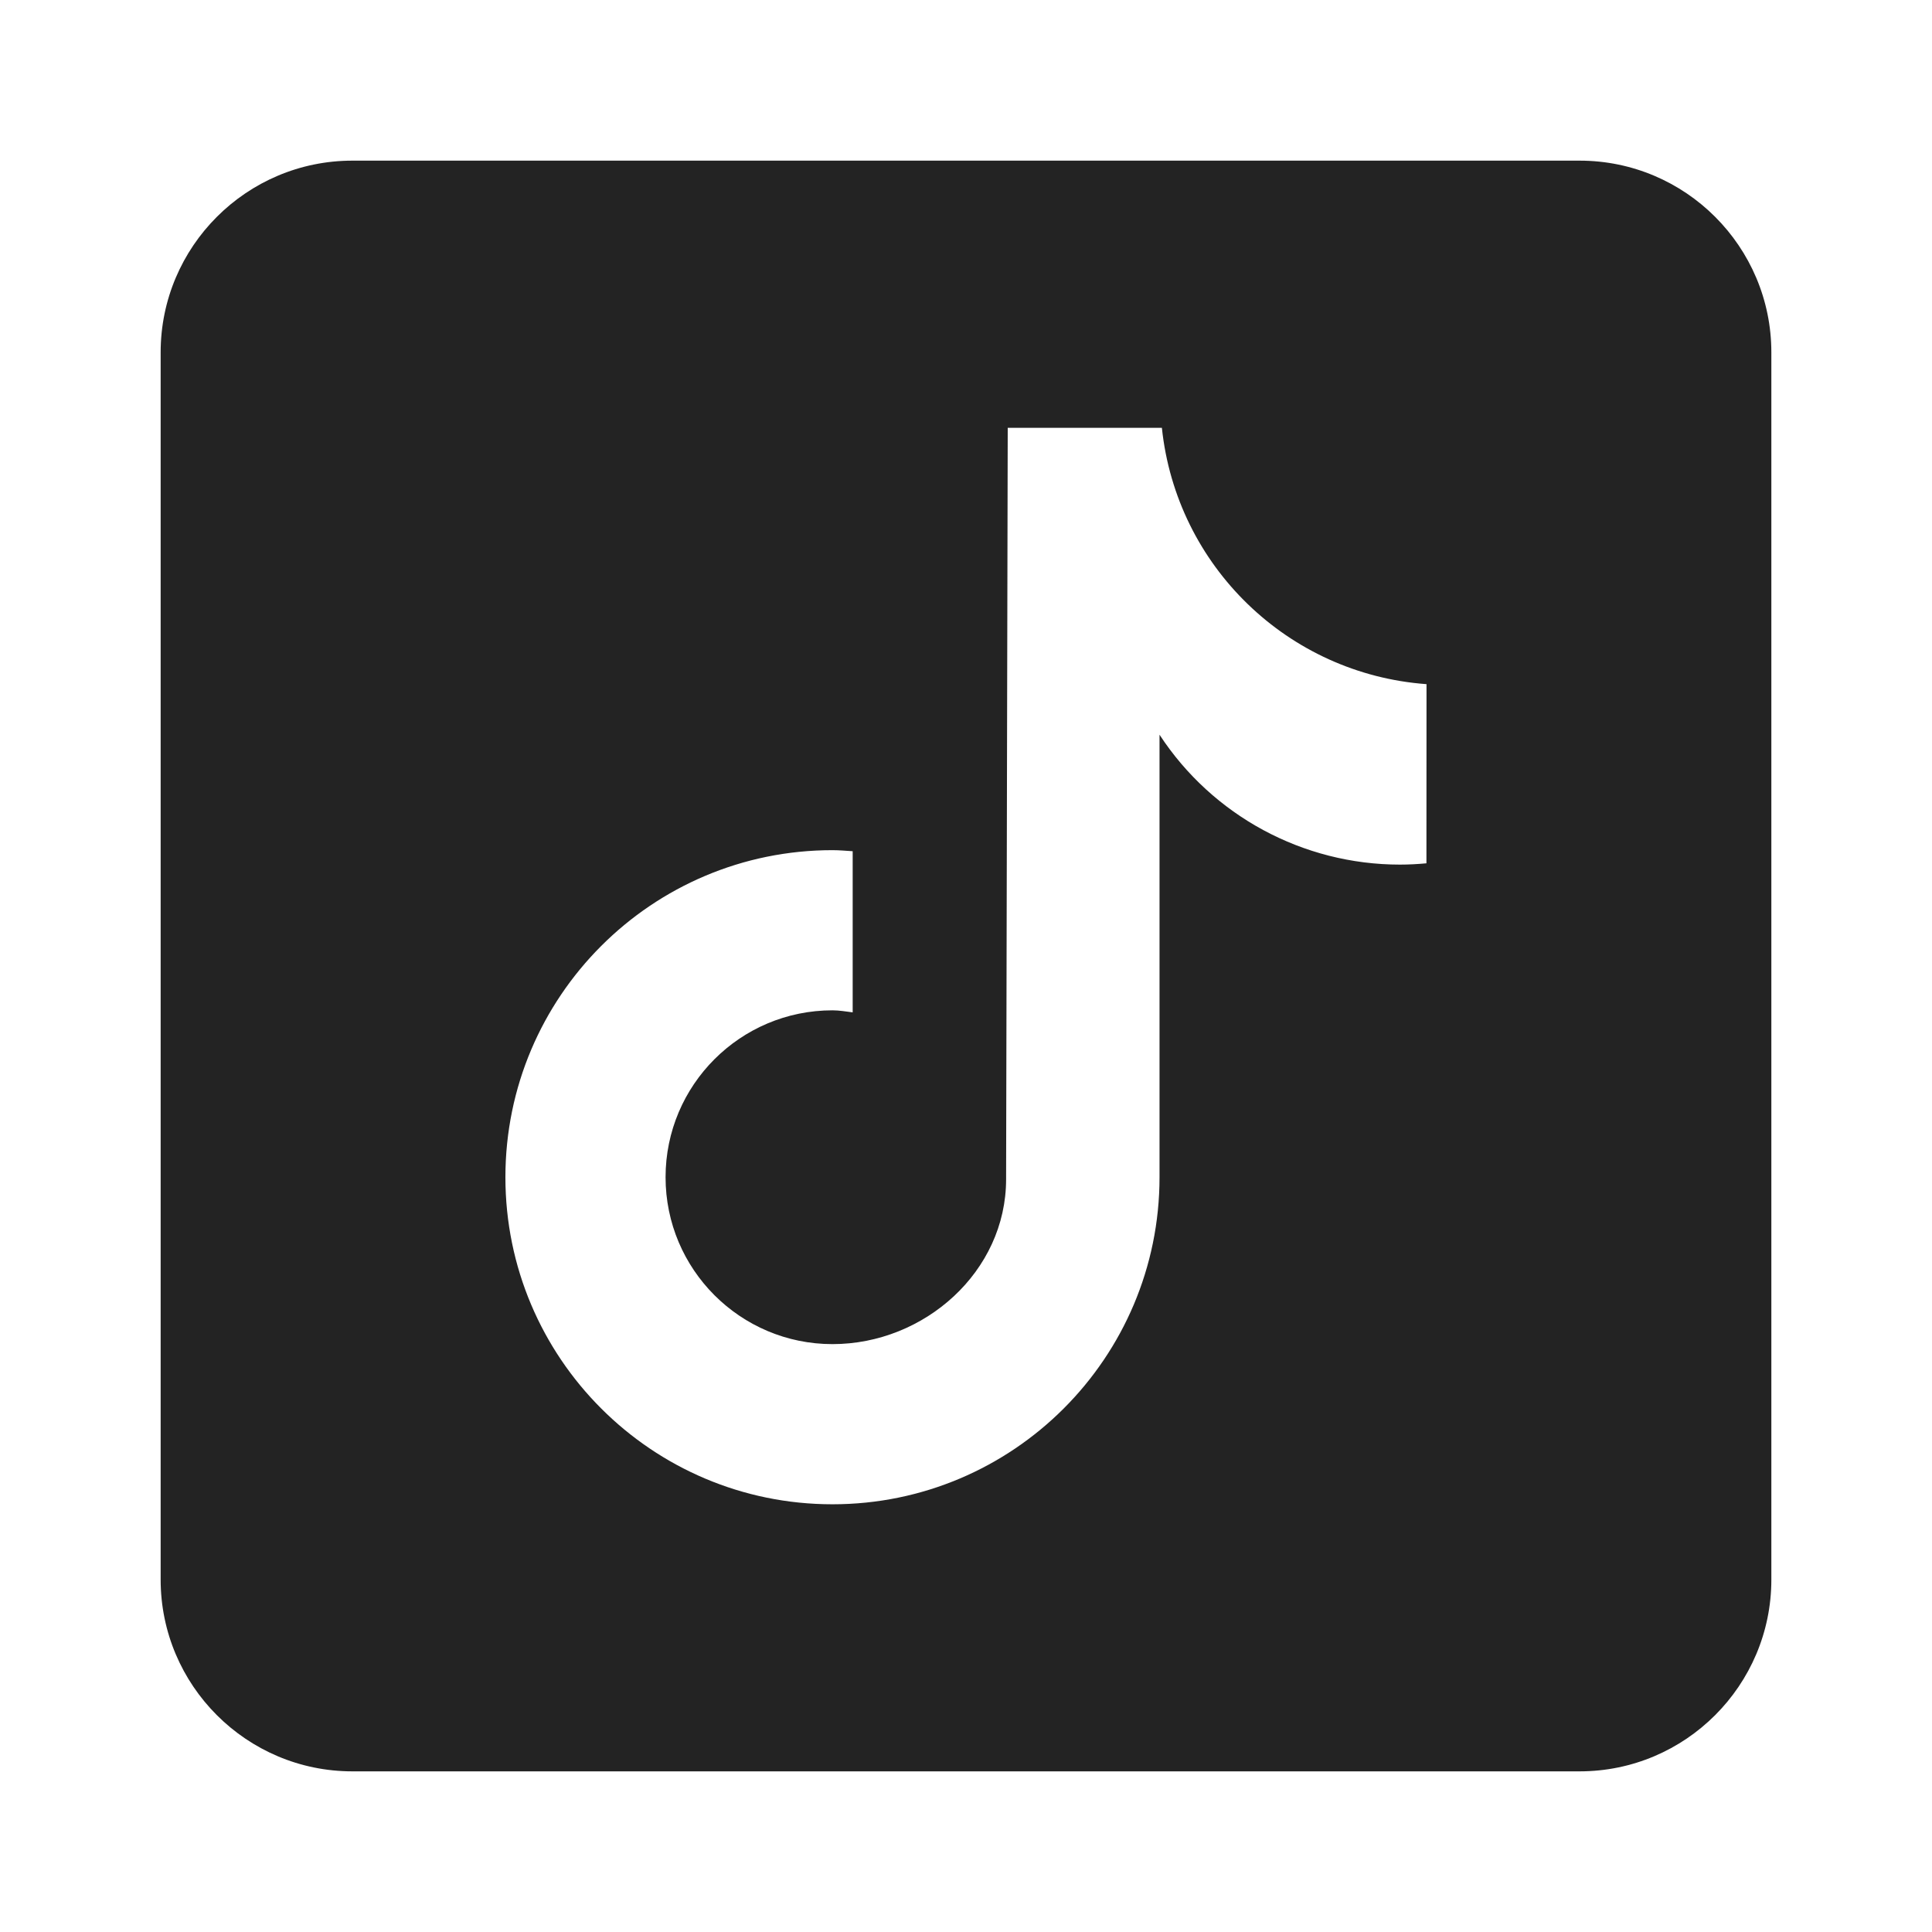
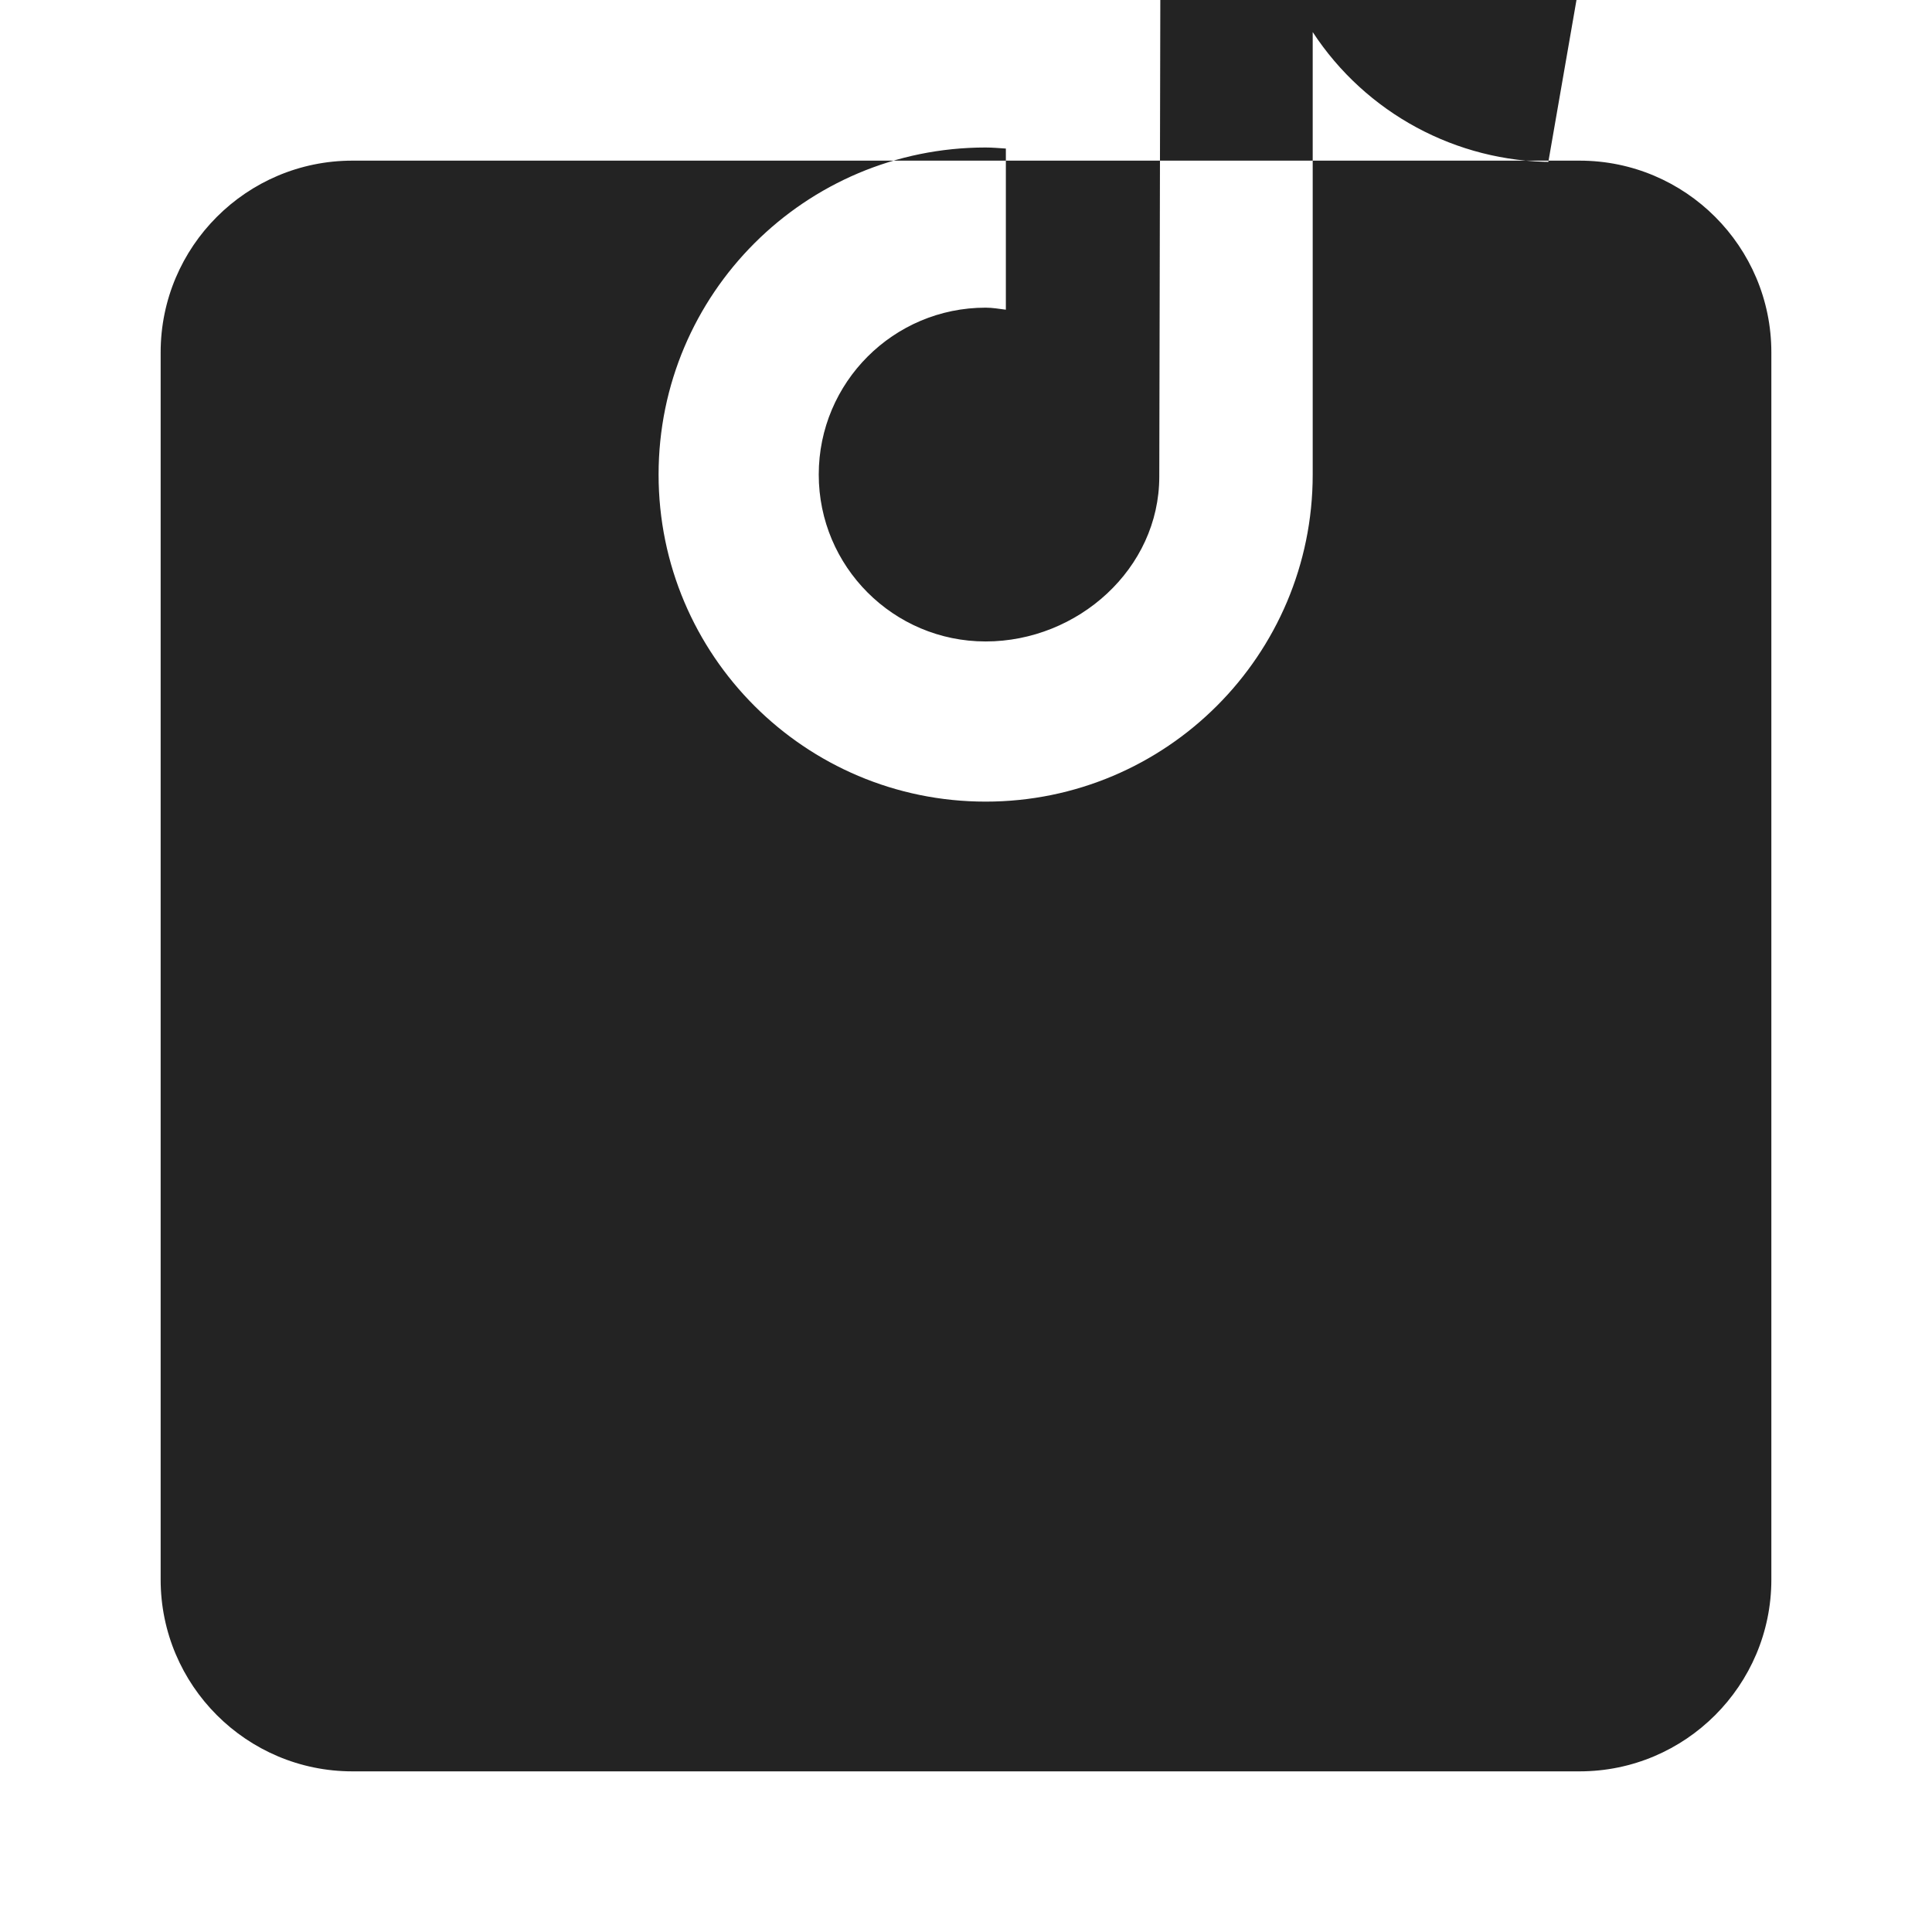
<svg xmlns="http://www.w3.org/2000/svg" version="1.1" id="instagram" x="0px" y="0px" width="23.8px" height="23.8px" viewBox="0 0 23.8 23.8" style="enable-background:new 0 0 23.8 23.8;" xml:space="preserve">
  <style type="text/css">
	.st0{fill:#232323;}
</style>
-   <path class="st0" d="M19.459,1.979H4.341c-1.303,0-2.362,1.059-2.362,2.362v15.118c0,1.303,1.059,2.362,2.362,2.362h15.118  c1.303,0,2.362-1.059,2.362-2.362V4.341C21.821,3.038,20.762,1.979,19.459,1.979 M17.572,10.635  c-0.109,0.01-0.217,0.016-0.326,0.016c-1.194,0-2.308-0.601-2.962-1.6v5.451c0,2.225-1.804,4.029-4.029,4.029  s-4.029-1.804-4.029-4.029s1.804-4.029,4.029-4.029l0,0c0.084,0,0.167,0.008,0.249,0.013v1.985c-0.083-0.01-0.164-0.025-0.249-0.025  c-1.135,0-2.056,0.921-2.056,2.056s0.921,2.056,2.056,2.056s2.139-0.895,2.139-2.031l0.02-9.257h1.899  c0.179,1.703,1.552,3.033,3.26,3.158L17.572,10.635" />
+   <path class="st0" d="M19.459,1.979H4.341c-1.303,0-2.362,1.059-2.362,2.362v15.118c0,1.303,1.059,2.362,2.362,2.362h15.118  c1.303,0,2.362-1.059,2.362-2.362V4.341C21.821,3.038,20.762,1.979,19.459,1.979 c-0.109,0.01-0.217,0.016-0.326,0.016c-1.194,0-2.308-0.601-2.962-1.6v5.451c0,2.225-1.804,4.029-4.029,4.029  s-4.029-1.804-4.029-4.029s1.804-4.029,4.029-4.029l0,0c0.084,0,0.167,0.008,0.249,0.013v1.985c-0.083-0.01-0.164-0.025-0.249-0.025  c-1.135,0-2.056,0.921-2.056,2.056s0.921,2.056,2.056,2.056s2.139-0.895,2.139-2.031l0.02-9.257h1.899  c0.179,1.703,1.552,3.033,3.26,3.158L17.572,10.635" />
</svg>